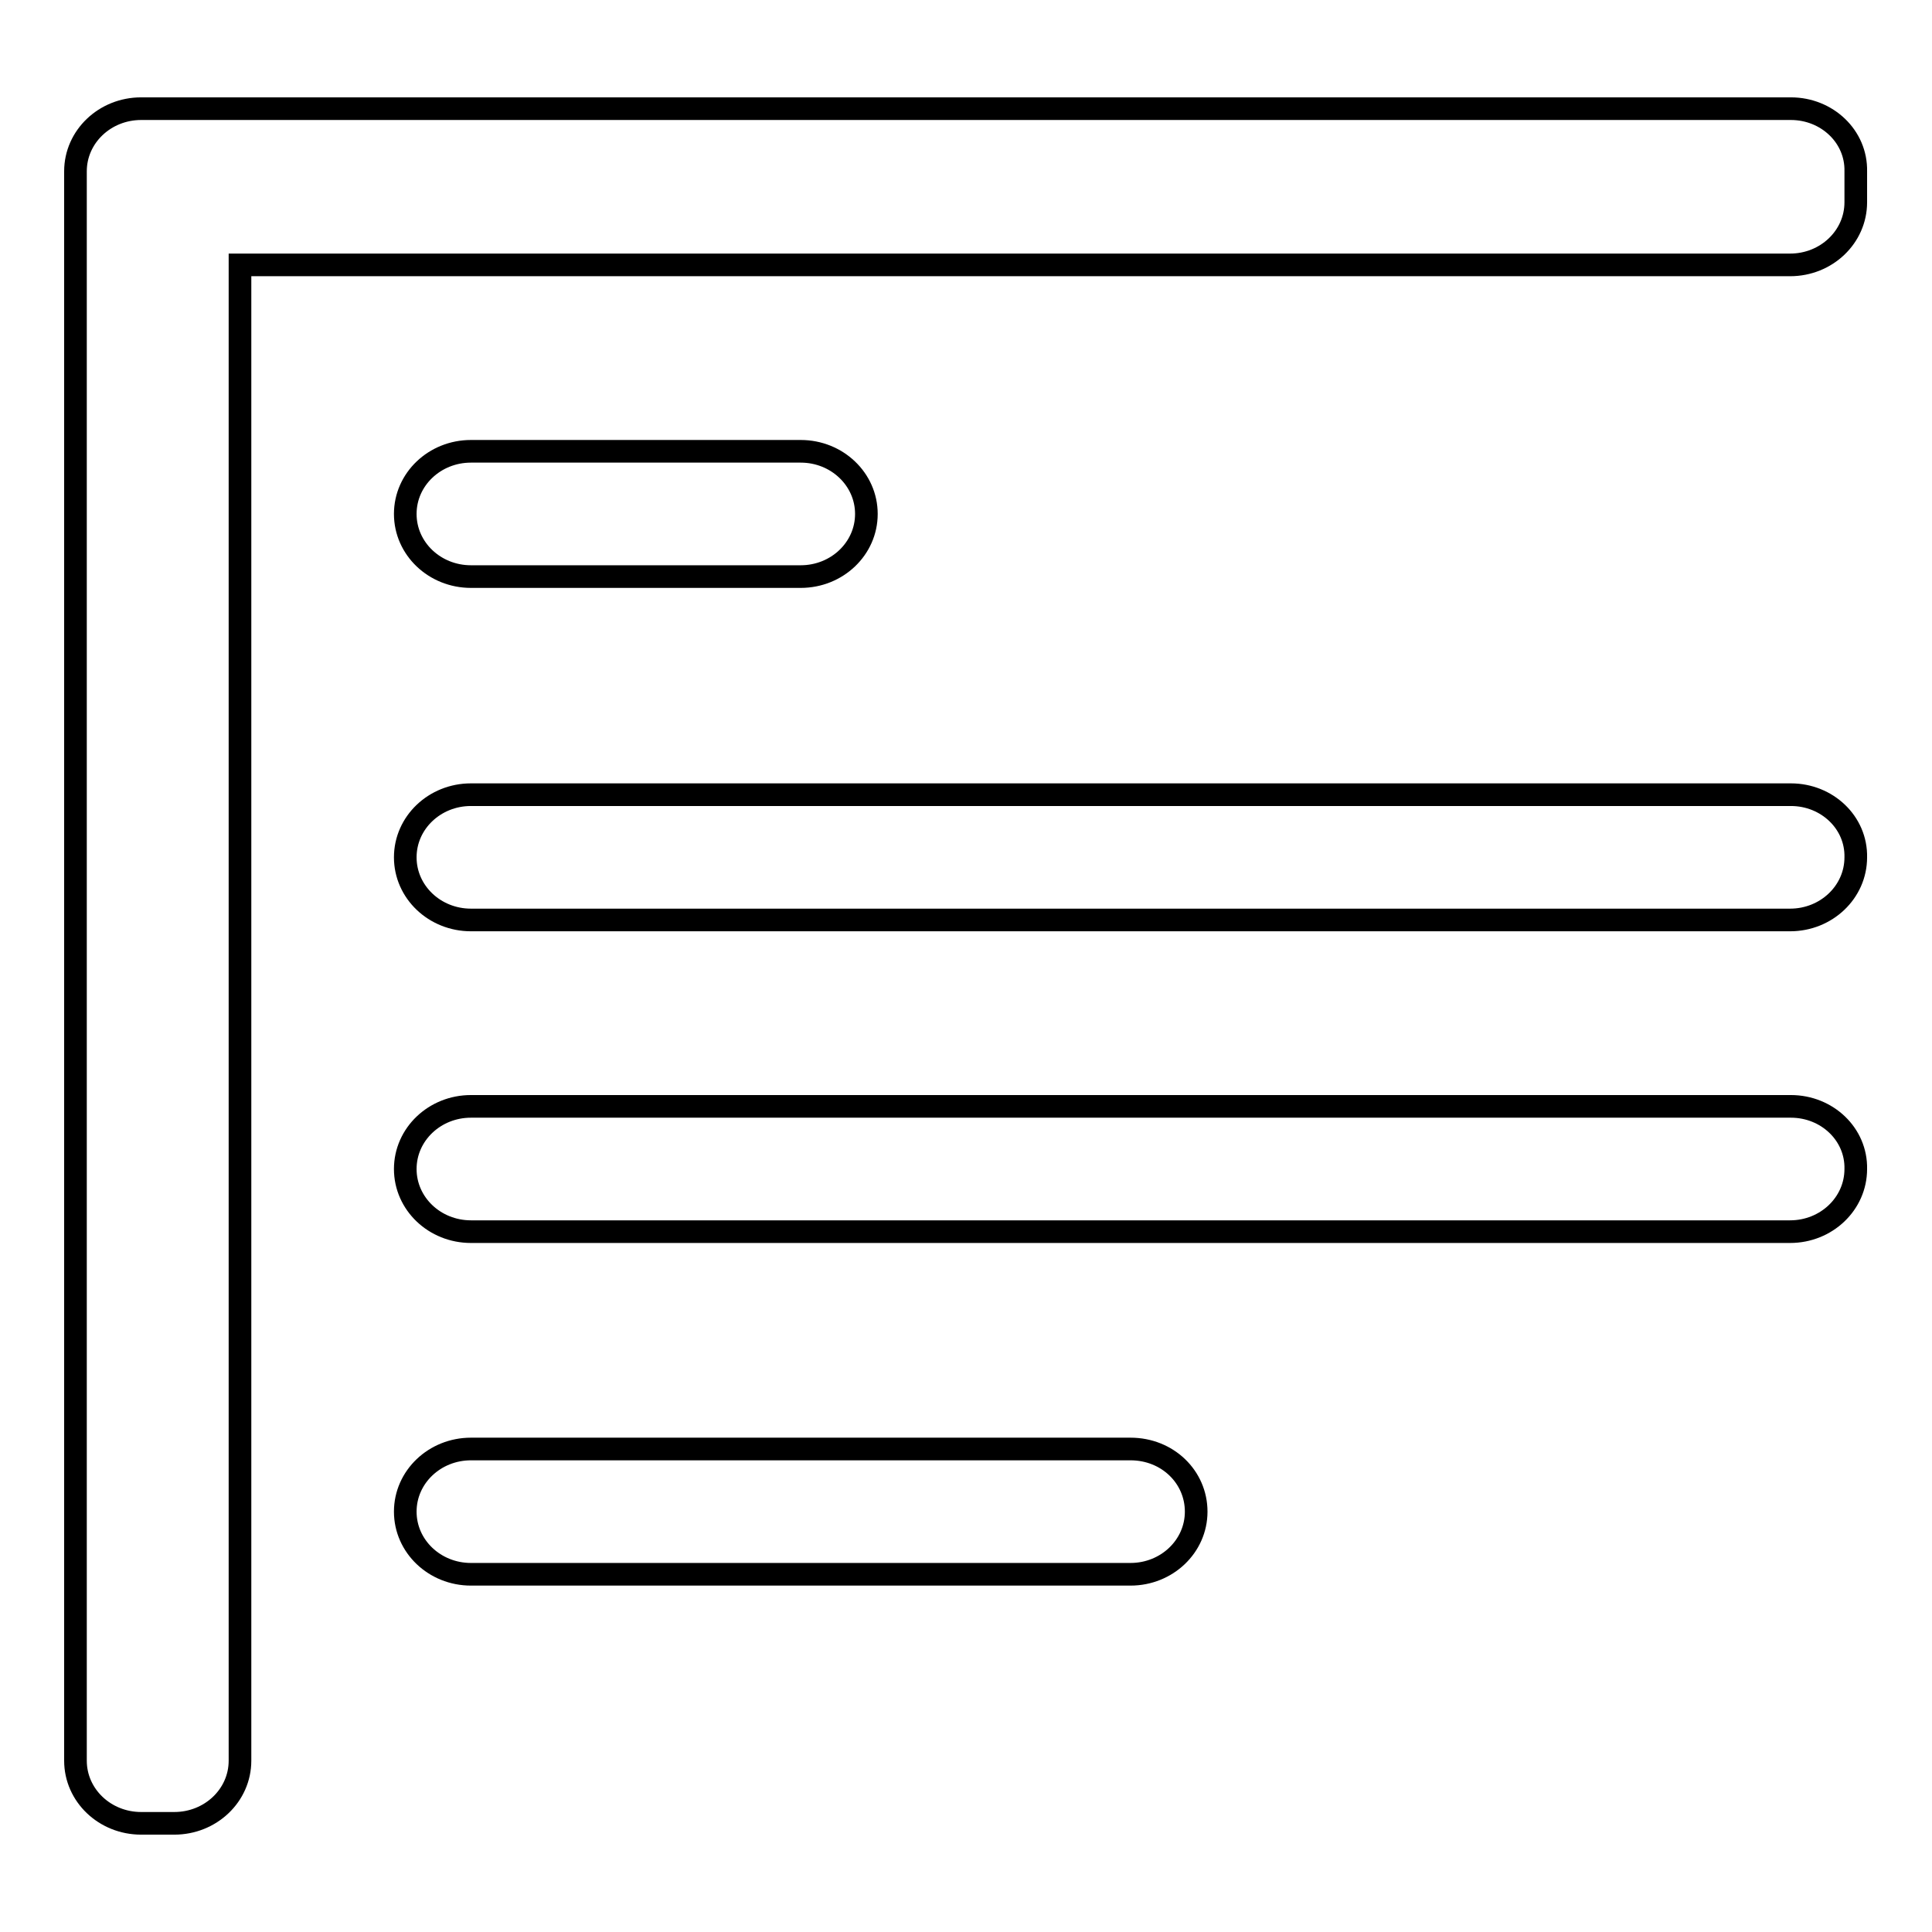
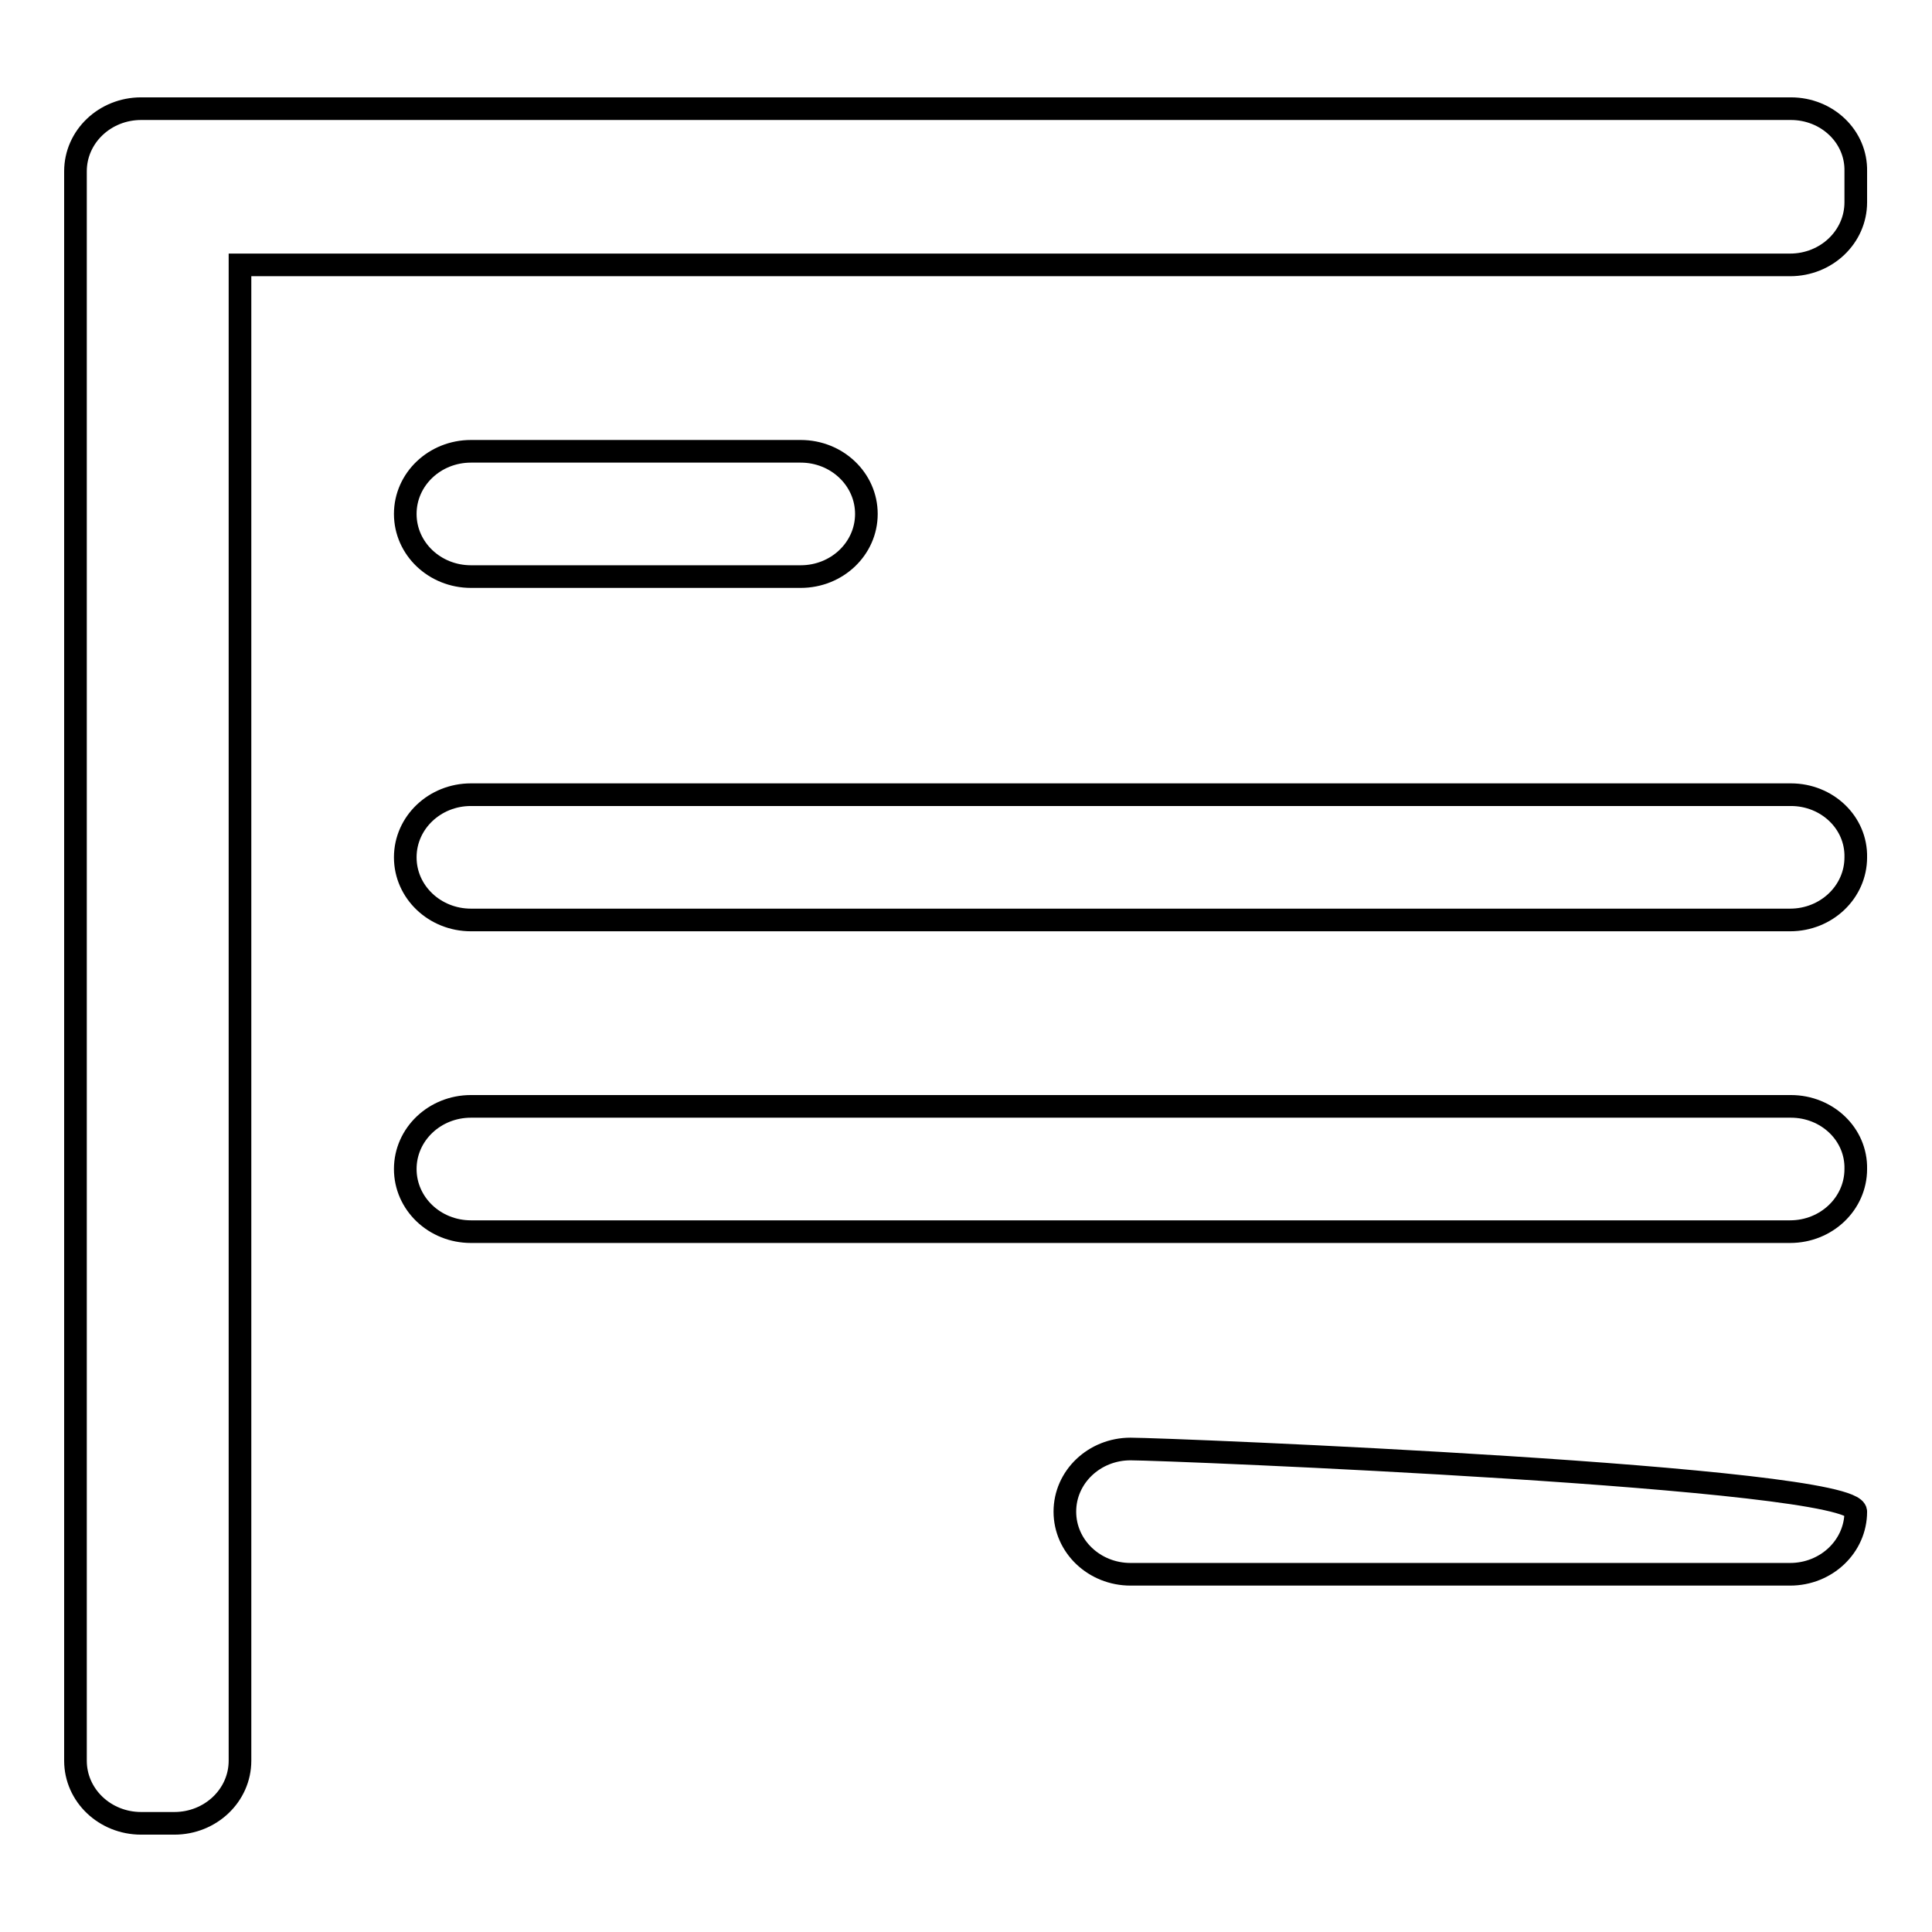
<svg xmlns="http://www.w3.org/2000/svg" version="1.1" x="0px" y="0px" viewBox="0 0 256 256" enable-background="new 0 0 256 256" xml:space="preserve">
  <g>
    <g>
-       <path stroke-width="3" fill-opacity="0" stroke="#000000" d="M237.3,14.4H18.7c-4.8,0-8.7,3.7-8.7,8.3v210.6c0,4.6,3.9,8.3,8.7,8.3h4.4c4.8,0,8.7-3.7,8.7-8.3V35.1h205.4c4.8,0,8.7-3.7,8.7-8.3v-4.1C246,18.1,242.1,14.4,237.3,14.4z M237.3,105.3H62.4c-4.8,0-8.7,3.7-8.7,8.3c0,4.6,3.9,8.3,8.7,8.3h174.8c4.8,0,8.7-3.7,8.7-8.3C246,109,242.1,105.3,237.3,105.3z M237.3,146.6H62.4c-4.8,0-8.7,3.7-8.7,8.3c0,4.6,3.9,8.3,8.7,8.3h174.8c4.8,0,8.7-3.7,8.7-8.3C246,150.3,242.1,146.6,237.3,146.6z M149.8,192H62.4c-4.8,0-8.7,3.7-8.7,8.3c0,4.6,3.9,8.3,8.7,8.3h87.4c4.8,0,8.7-3.7,8.7-8.3S154.7,192,149.8,192z M62.4,76.4h43.7c4.8,0,8.7-3.7,8.7-8.3c0-4.6-3.9-8.3-8.7-8.3H62.4c-4.8,0-8.7,3.7-8.7,8.3C53.7,72.7,57.6,76.4,62.4,76.4z" />
+       <path stroke-width="3" fill-opacity="0" stroke="#000000" d="M237.3,14.4H18.7c-4.8,0-8.7,3.7-8.7,8.3v210.6c0,4.6,3.9,8.3,8.7,8.3h4.4c4.8,0,8.7-3.7,8.7-8.3V35.1h205.4c4.8,0,8.7-3.7,8.7-8.3v-4.1C246,18.1,242.1,14.4,237.3,14.4z M237.3,105.3H62.4c-4.8,0-8.7,3.7-8.7,8.3c0,4.6,3.9,8.3,8.7,8.3h174.8c4.8,0,8.7-3.7,8.7-8.3C246,109,242.1,105.3,237.3,105.3z M237.3,146.6H62.4c-4.8,0-8.7,3.7-8.7,8.3c0,4.6,3.9,8.3,8.7,8.3h174.8c4.8,0,8.7-3.7,8.7-8.3C246,150.3,242.1,146.6,237.3,146.6z M149.8,192c-4.8,0-8.7,3.7-8.7,8.3c0,4.6,3.9,8.3,8.7,8.3h87.4c4.8,0,8.7-3.7,8.7-8.3S154.7,192,149.8,192z M62.4,76.4h43.7c4.8,0,8.7-3.7,8.7-8.3c0-4.6-3.9-8.3-8.7-8.3H62.4c-4.8,0-8.7,3.7-8.7,8.3C53.7,72.7,57.6,76.4,62.4,76.4z" />
    </g>
  </g>
</svg>